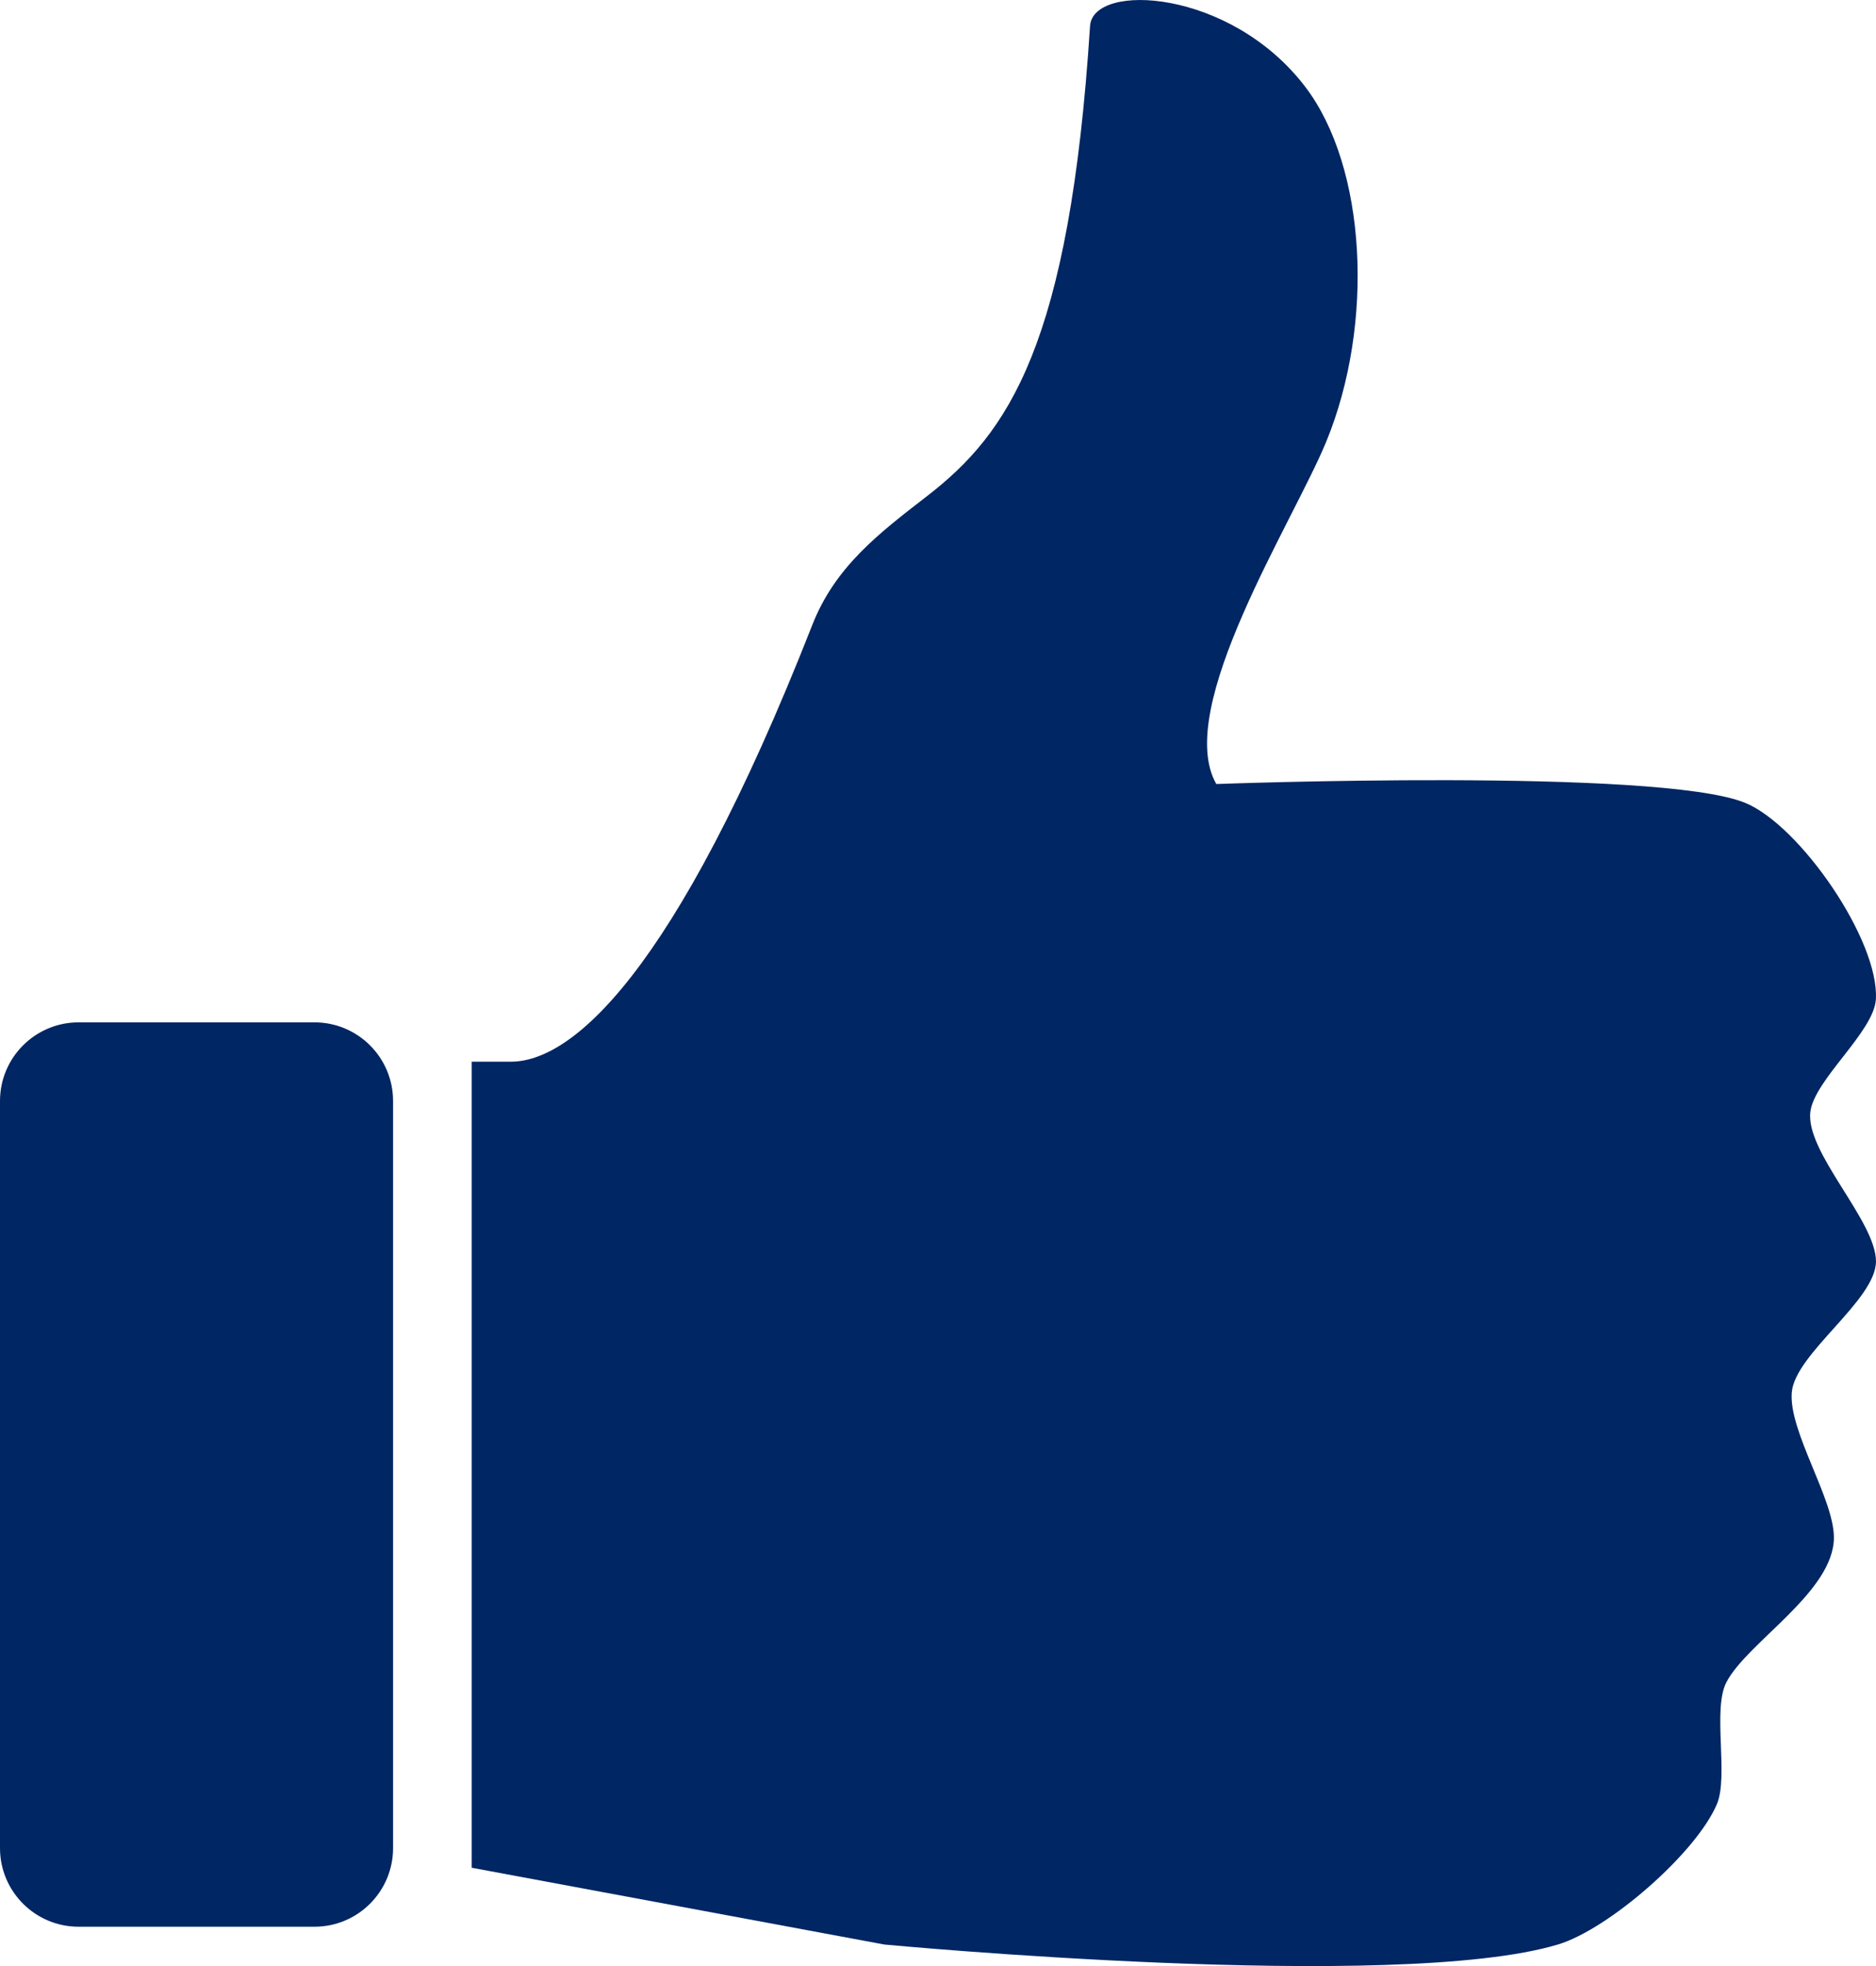
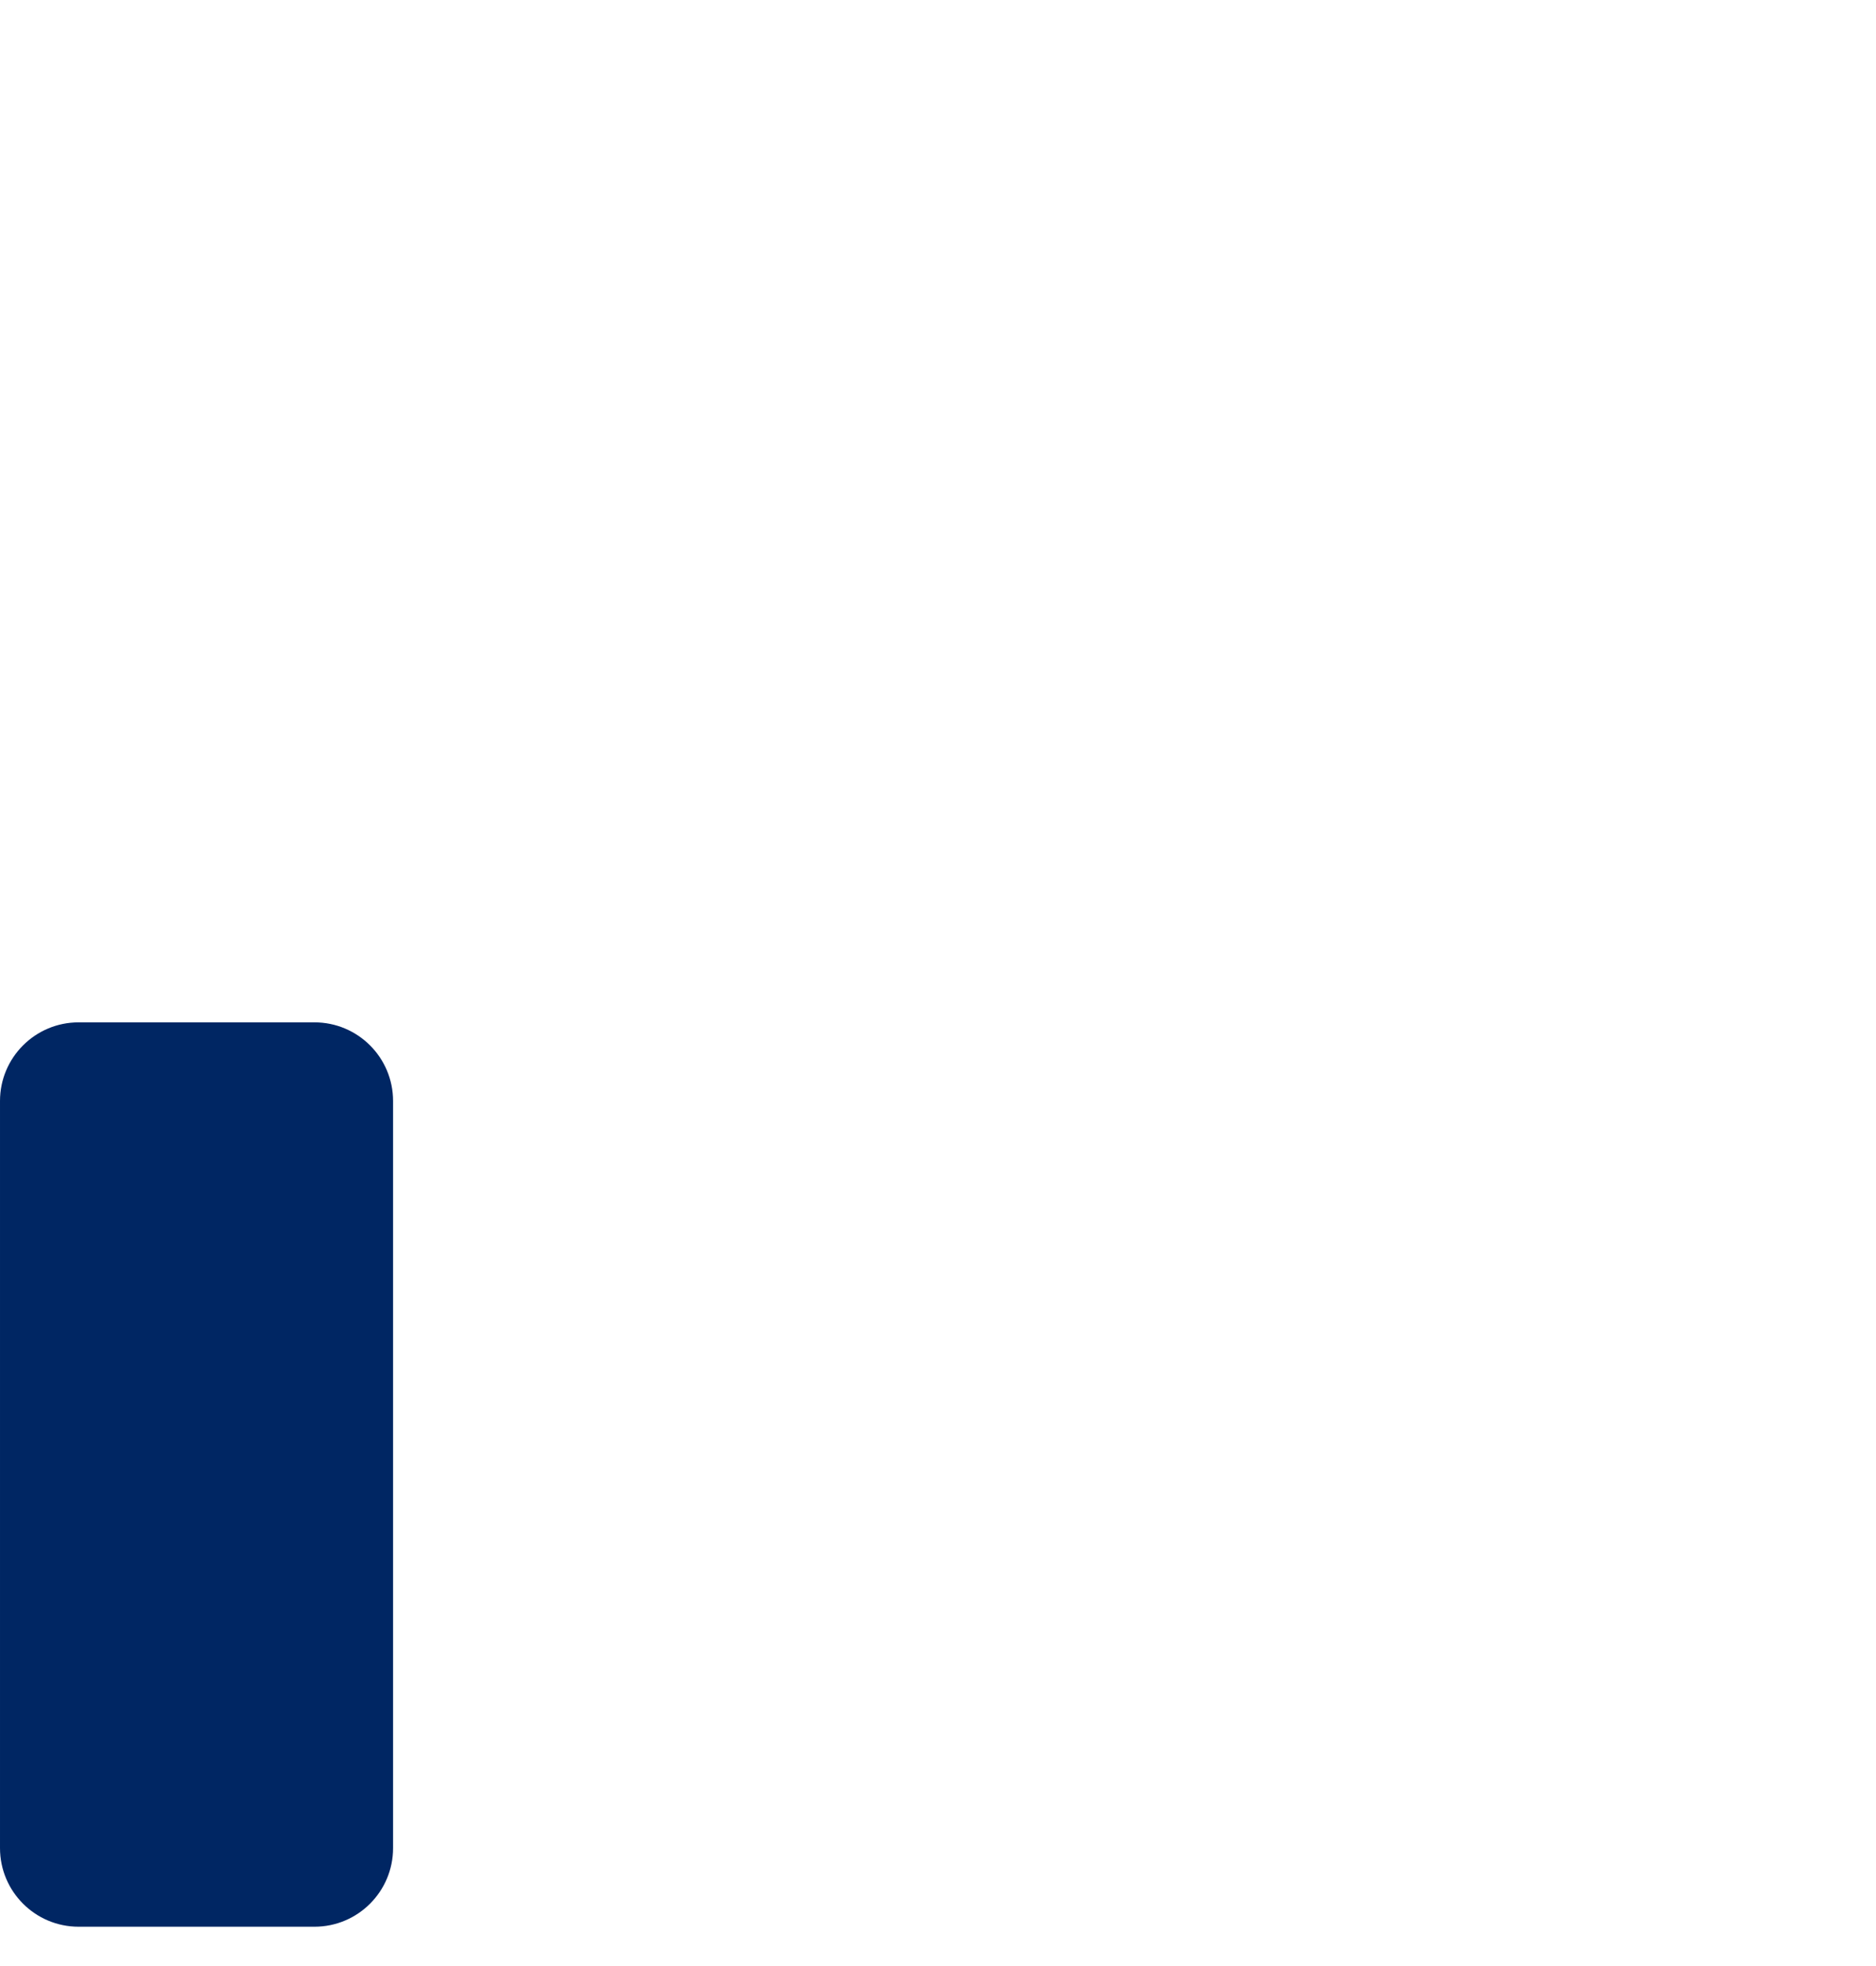
<svg xmlns="http://www.w3.org/2000/svg" width="95.453" height="100">
  <title>Blue Thumbs Up Icon</title>
  <g>
    <title>Layer 1</title>
-     <path d="m92.115,56.539c0.216,-1.638 3.234,-4.062 3.332,-5.712c0.175,-3 -3.879,-8.87 -6.664,-9.997c-4.422,-1.789 -26.896,-0.952 -26.896,-0.952c-2.196,-3.84 3.914,-13.321 5.594,-17.415c2.467,-5.999 2.051,-13.959 -1.069,-18.048c-3.81,-4.996 -10.805,-5.329 -10.949,-3.093c-1.042,16.214 -4.146,20.712 -8.302,23.918c-2.496,1.926 -4.679,3.611 -5.83,6.546c-7.083,18.038 -12.332,22.214 -15.332,22.214l-2,0l0,40.999l20.995,3.905c0,0 26.065,2.467 34.272,0c2.582,-0.774 7.039,-4.652 8.092,-7.141c0.602,-1.428 -0.233,-4.809 0.478,-6.188c1.049,-2.043 5.479,-4.602 5.475,-7.378c-0.004,-1.979 -2.311,-5.405 -2.143,-7.379c0.167,-1.976 4.288,-4.685 4.284,-6.664c-0.009,-2.076 -3.61,-5.555 -3.337,-7.615l0,-0z" fill="#002663" id="svg_1" />
    <path d="m20,93.999c0,2.209 -1.791,4 -4,4l-12,0c-2.209,0 -4,-1.791 -4,-4l0,-37.999c0,-2.209 1.791,-4 4,-4l12,0c2.209,0 4,1.791 4,4l0,37.999z" fill="#002663" id="svg_2" />
  </g>
</svg>